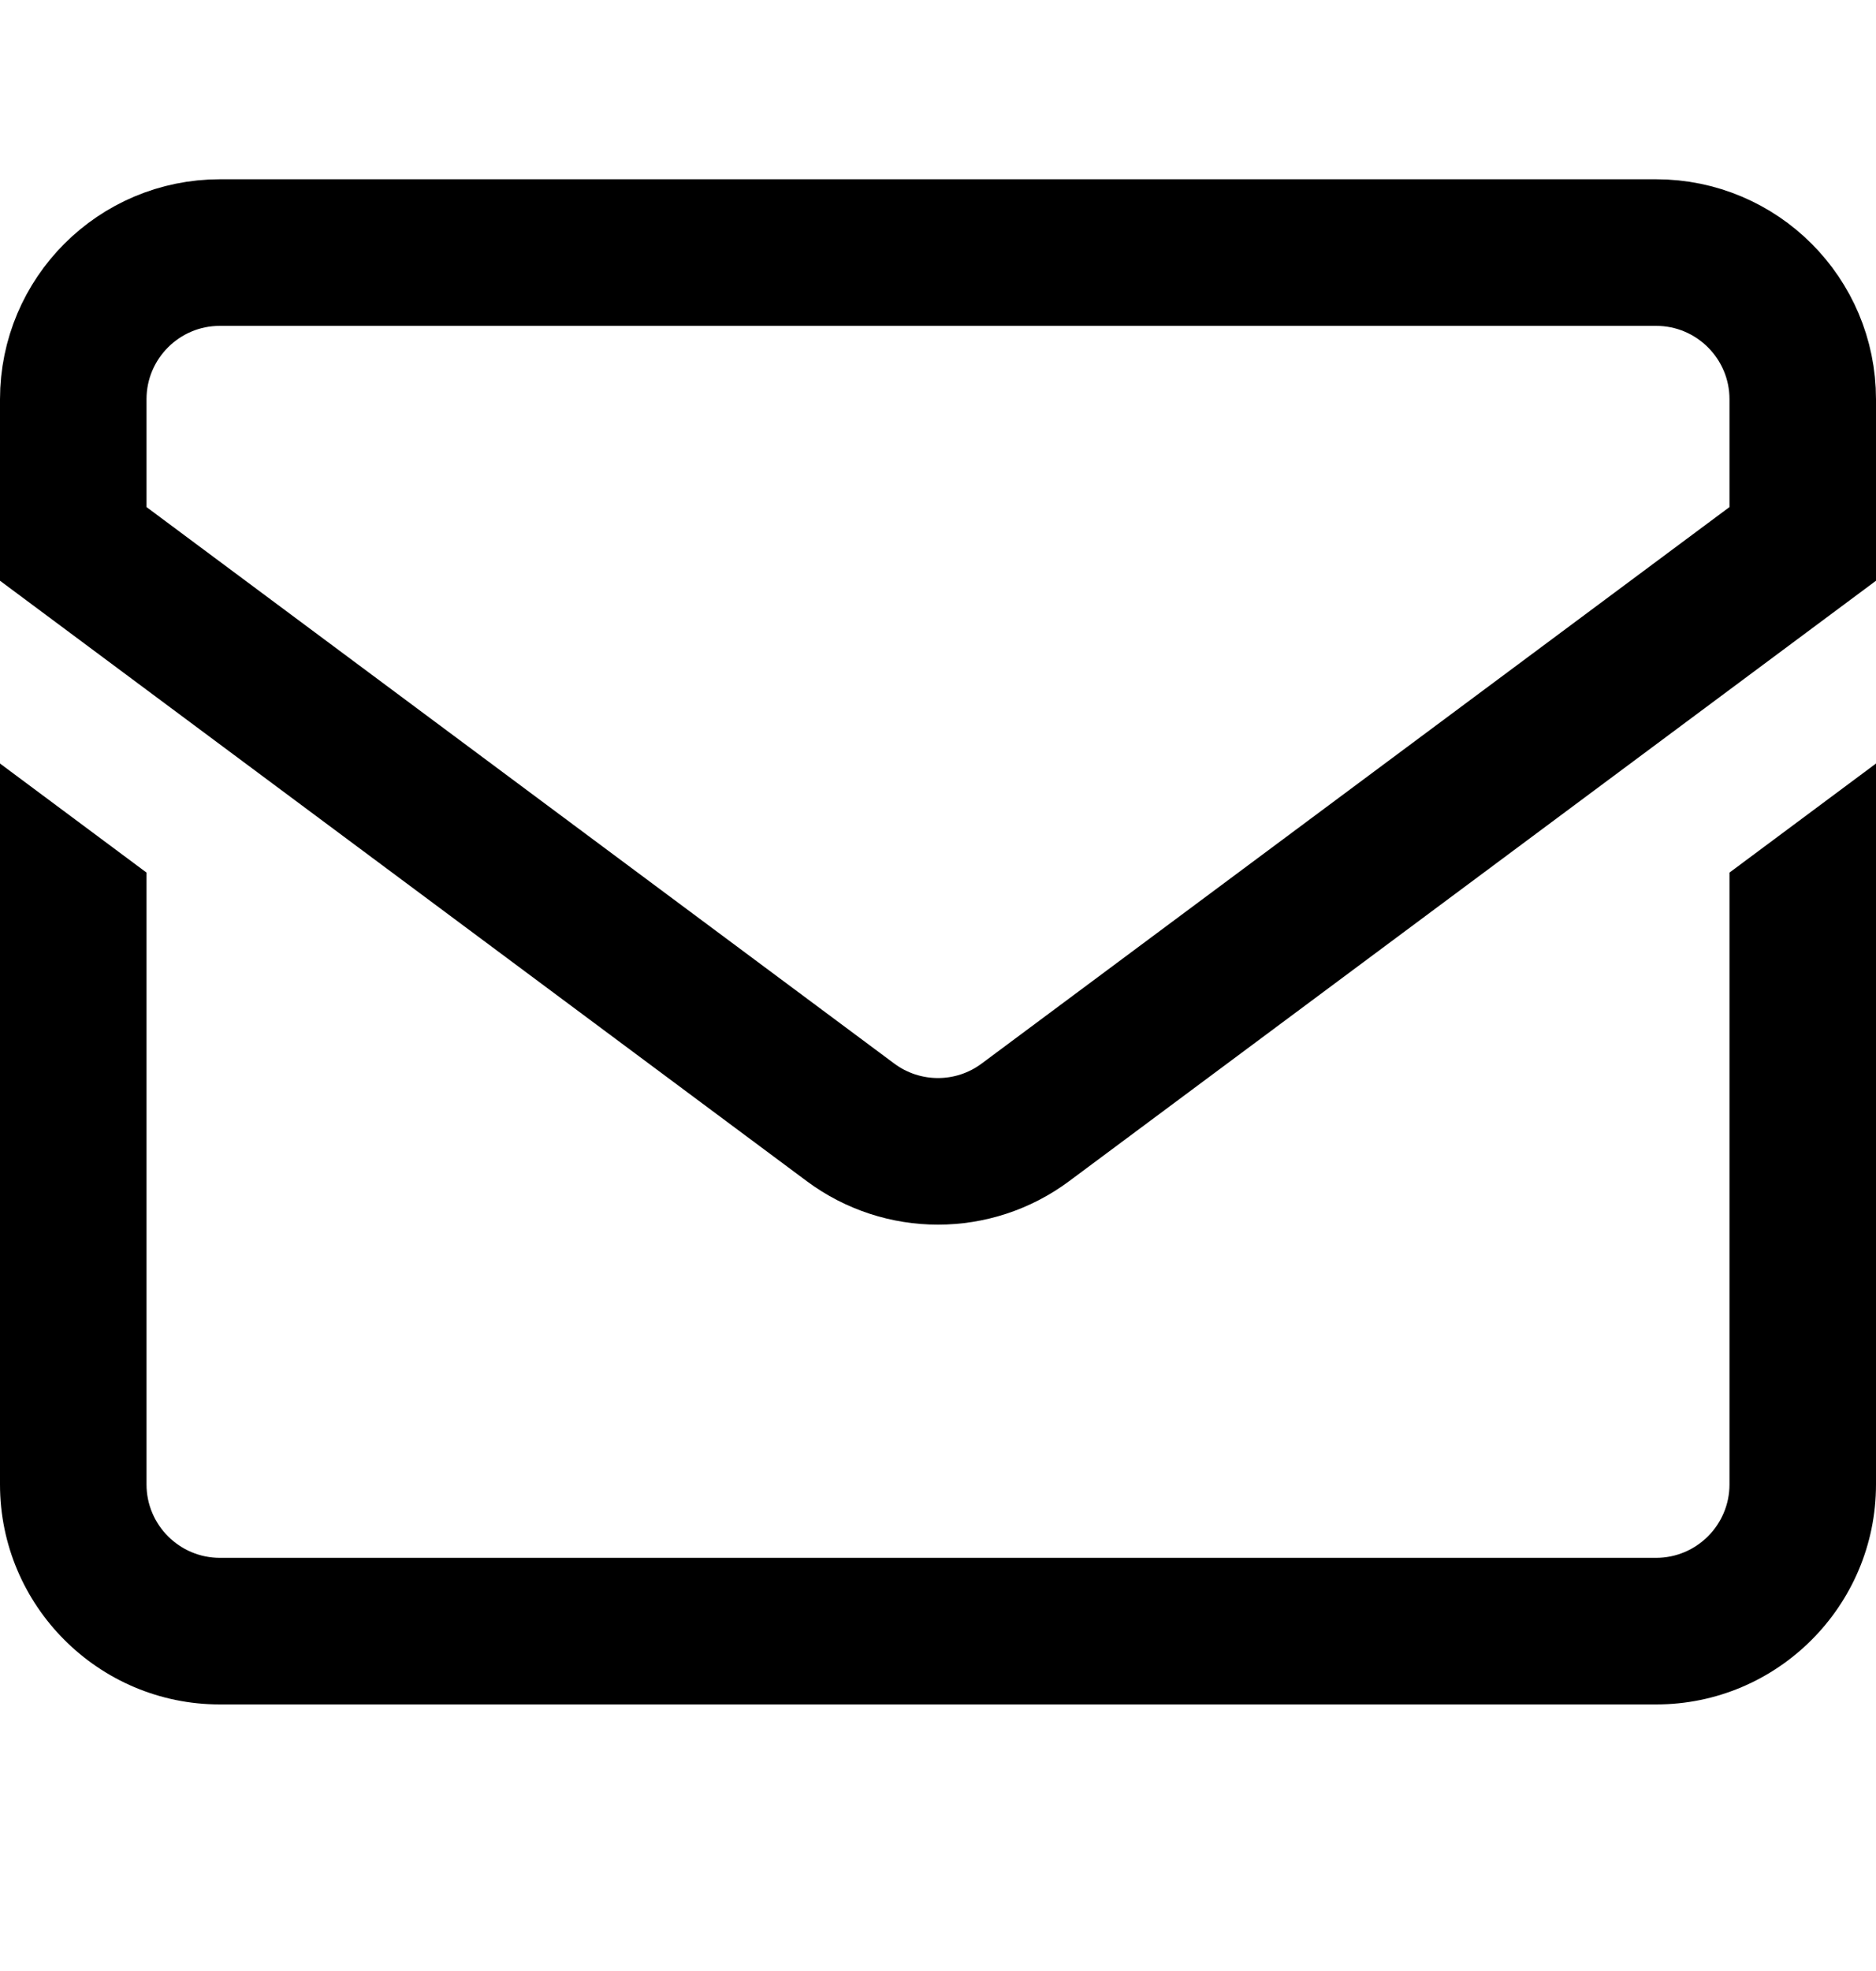
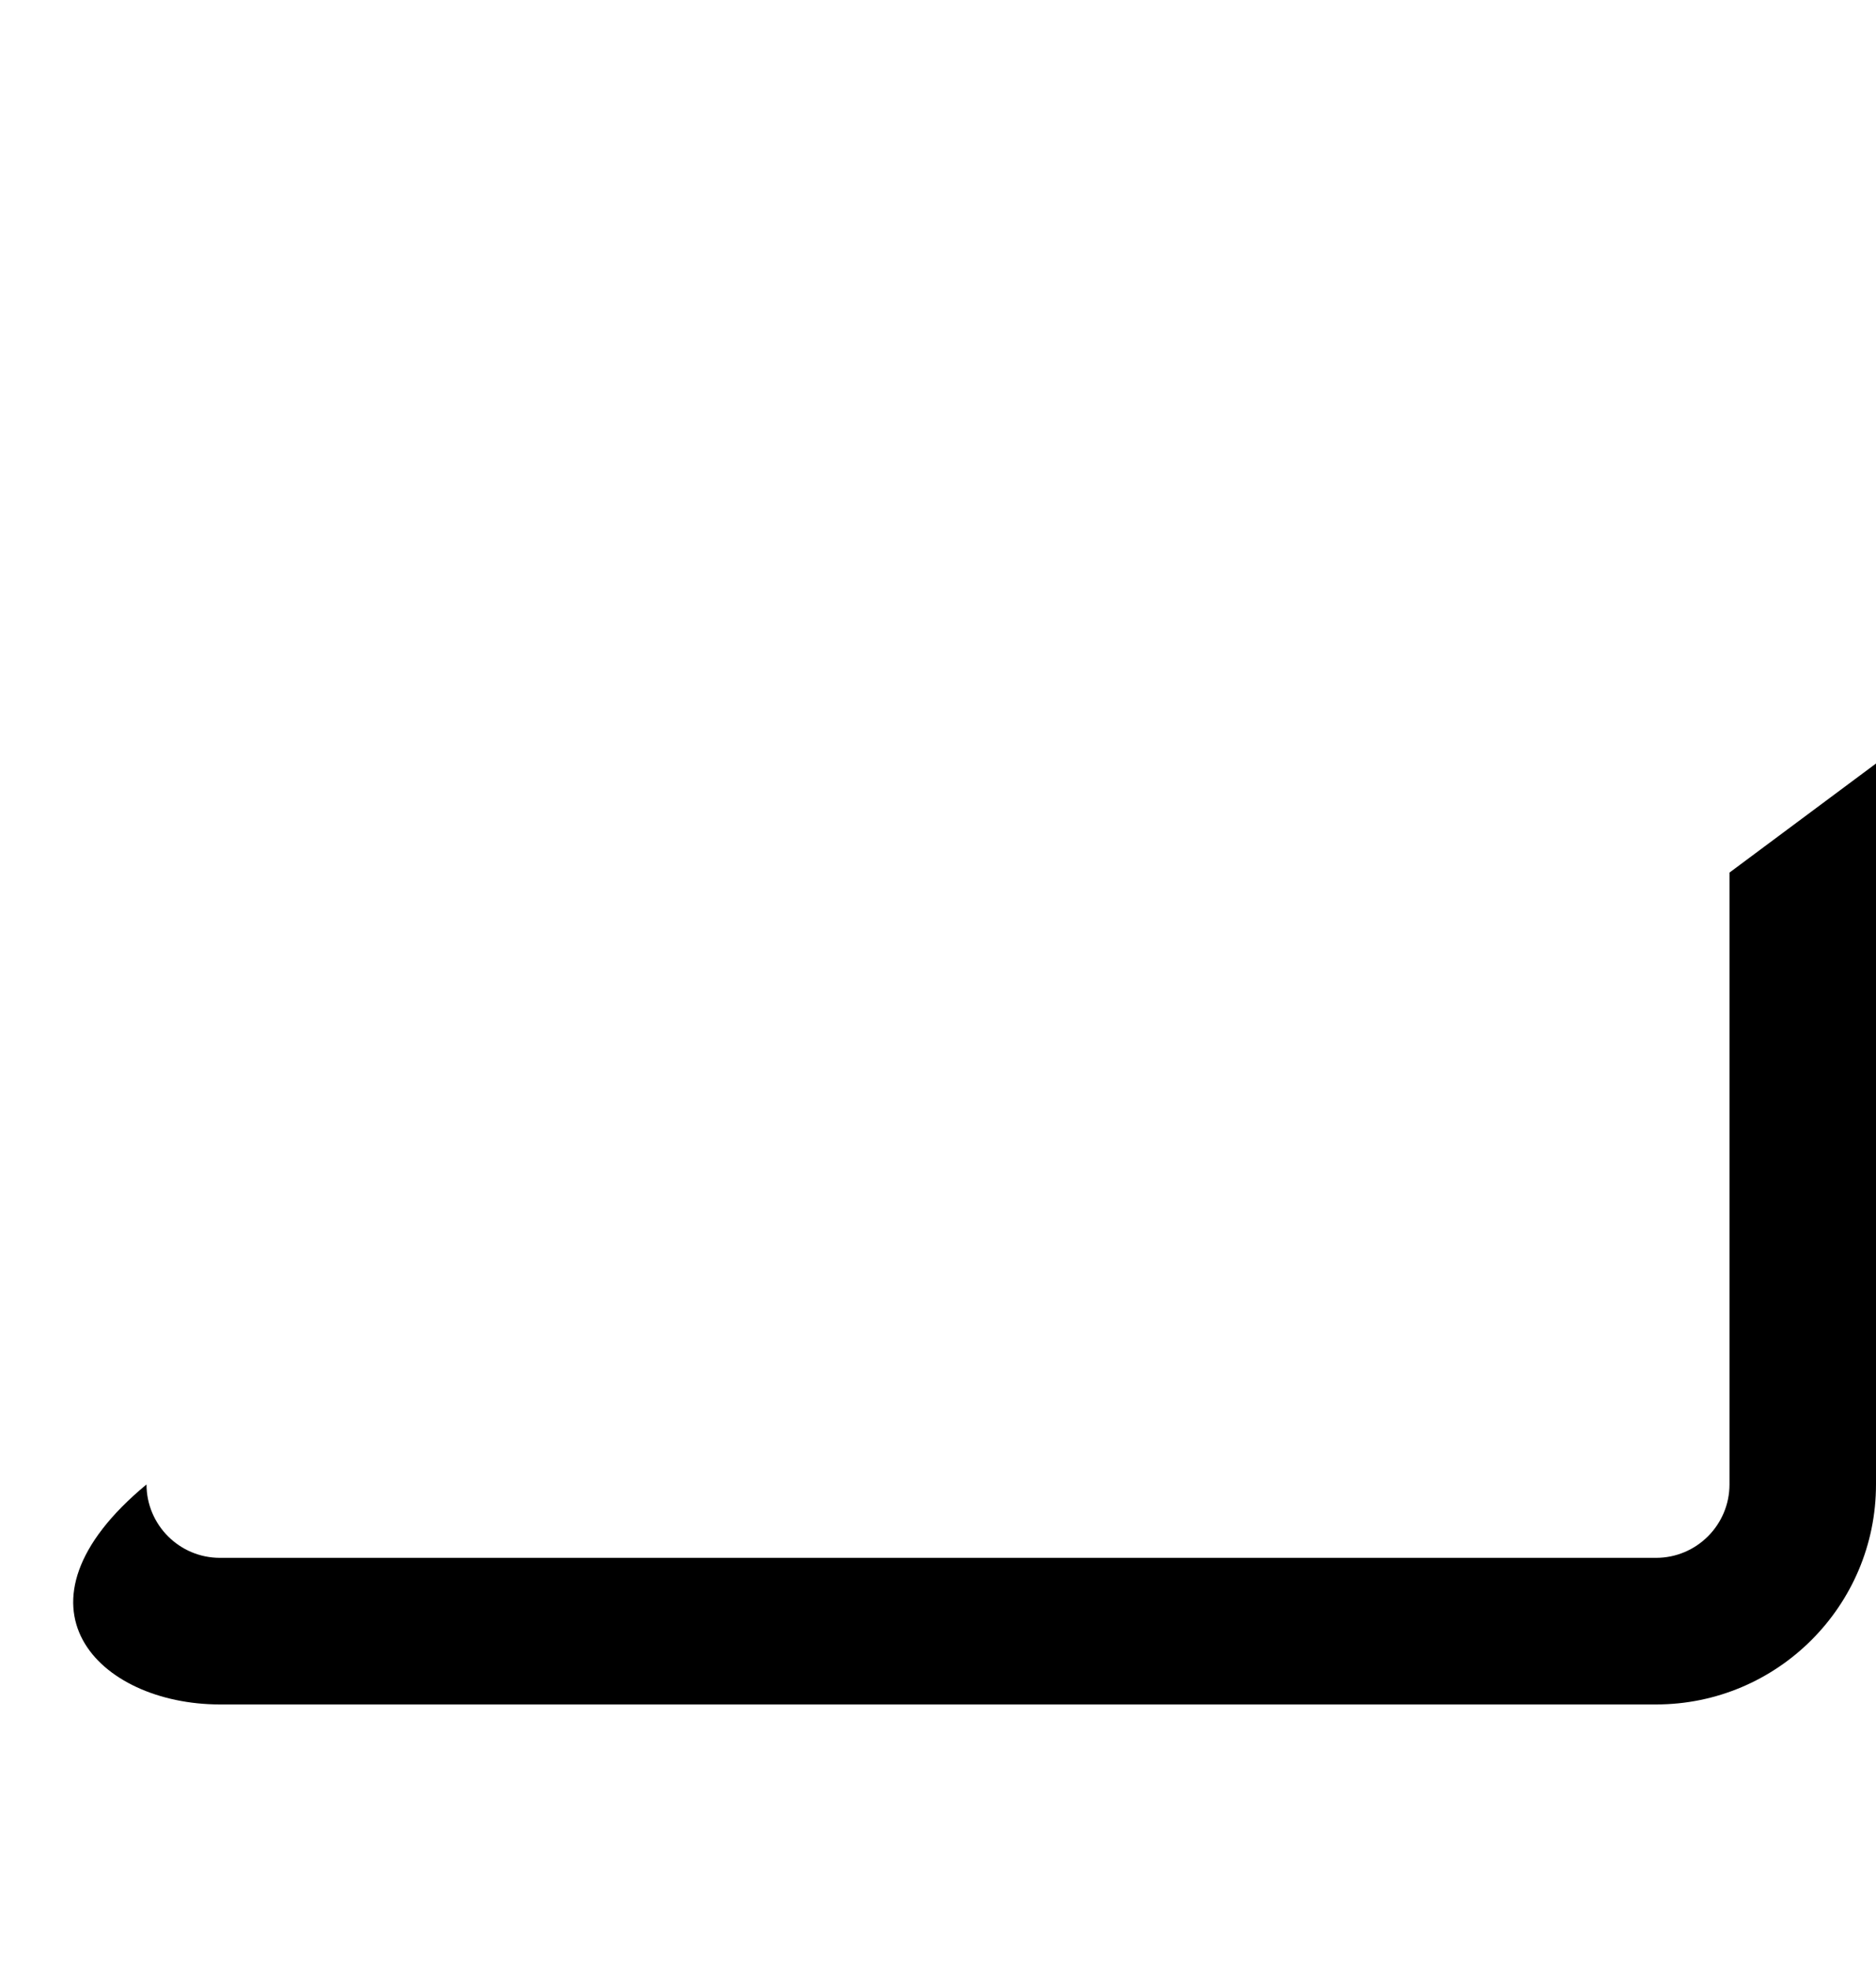
<svg xmlns="http://www.w3.org/2000/svg" width="20" height="21" viewBox="0 0 20 21" fill="none">
  <g clip-path="url(#clip0_3_379)">
-     <path d="M17.656 2.691H2.344C1.481 2.691 0.781 3.391 0.781 4.254V5.795L9.067 11.958C9.621 12.37 10.379 12.37 10.932 11.958L19.219 5.795V4.254C19.219 3.391 18.519 2.691 17.656 2.691Z" stroke="#000000" stroke-width="1.562" stroke-miterlimit="10" />
-     <path d="M18.438 9.297V15.816C18.438 16.247 18.087 16.598 17.656 16.598H2.344C1.913 16.598 1.562 16.247 1.562 15.816V9.297L0 8.135V15.816C0 17.109 1.051 18.16 2.344 18.16H17.656C18.949 18.16 20 17.109 20 15.816V8.135L18.438 9.297Z" fill="#000000" />
+     <path d="M18.438 9.297V15.816C18.438 16.247 18.087 16.598 17.656 16.598H2.344C1.913 16.598 1.562 16.247 1.562 15.816V9.297V15.816C0 17.109 1.051 18.16 2.344 18.16H17.656C18.949 18.16 20 17.109 20 15.816V8.135L18.438 9.297Z" fill="#000000" />
  </g>
  <defs>
    <clipPath id="clip0_3_379">
      <rect width="20" height="20" fill="#000000" transform="translate(0 0.035)" />
    </clipPath>
  </defs>
</svg>